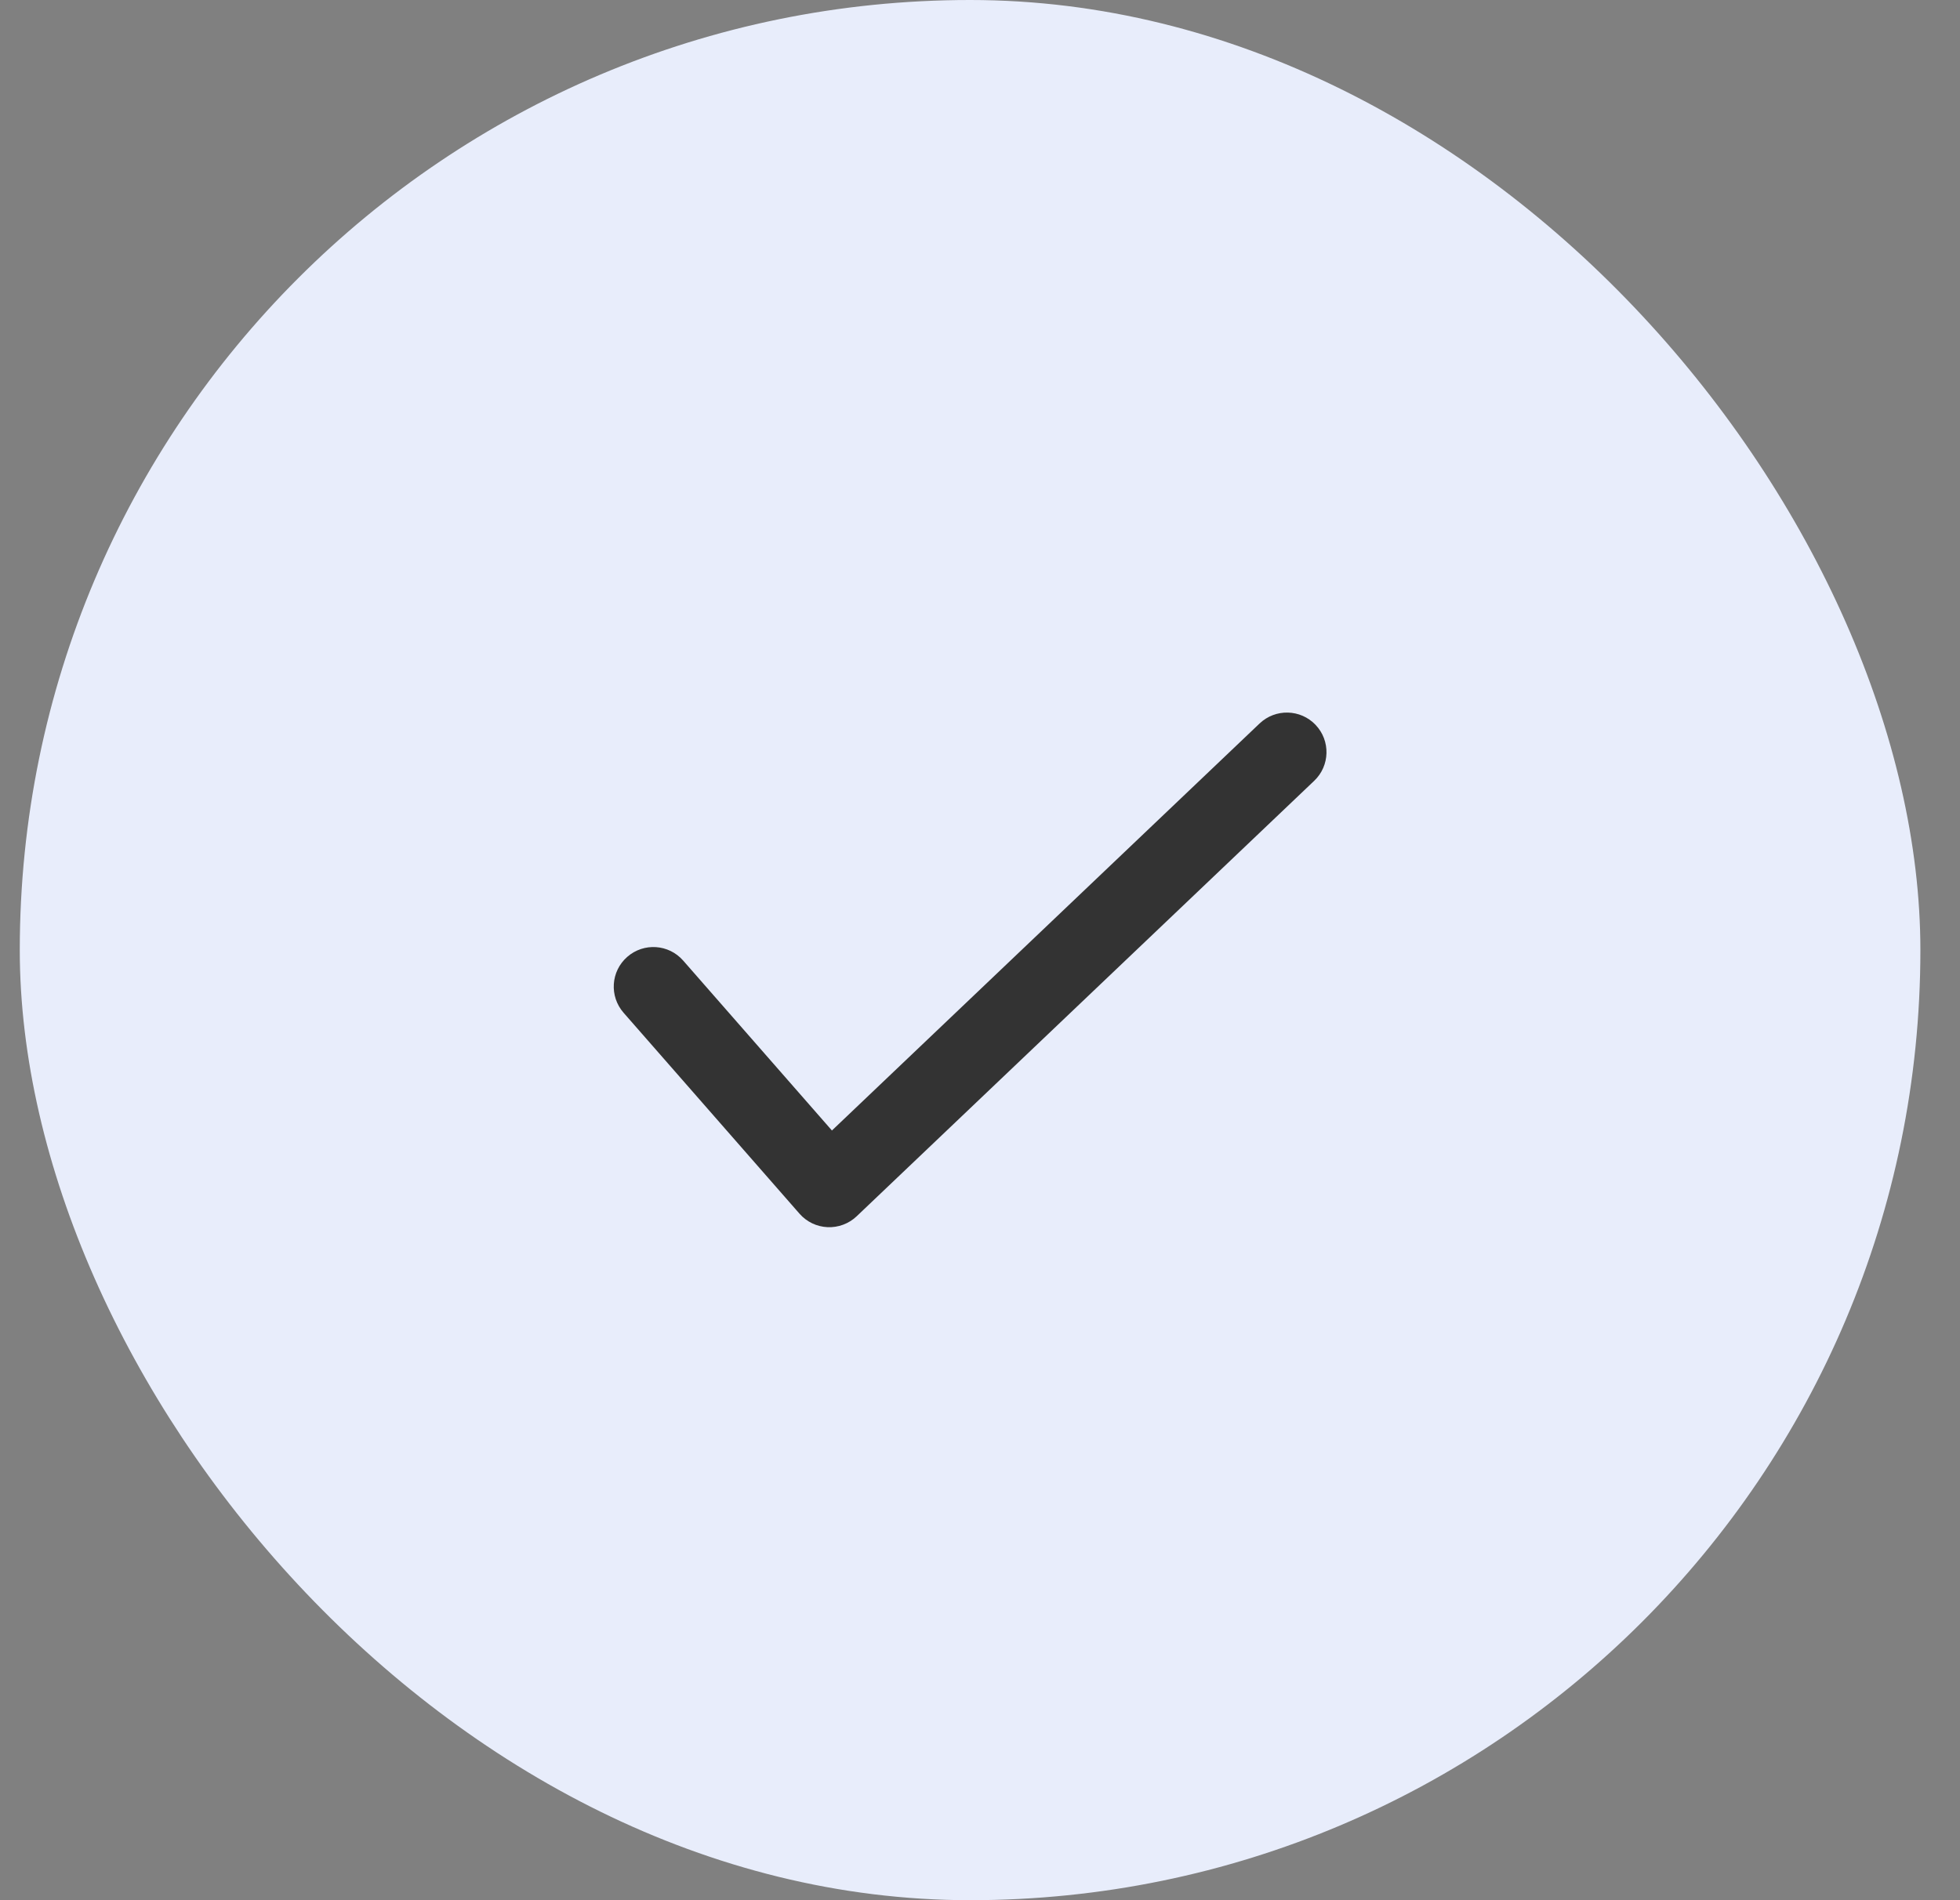
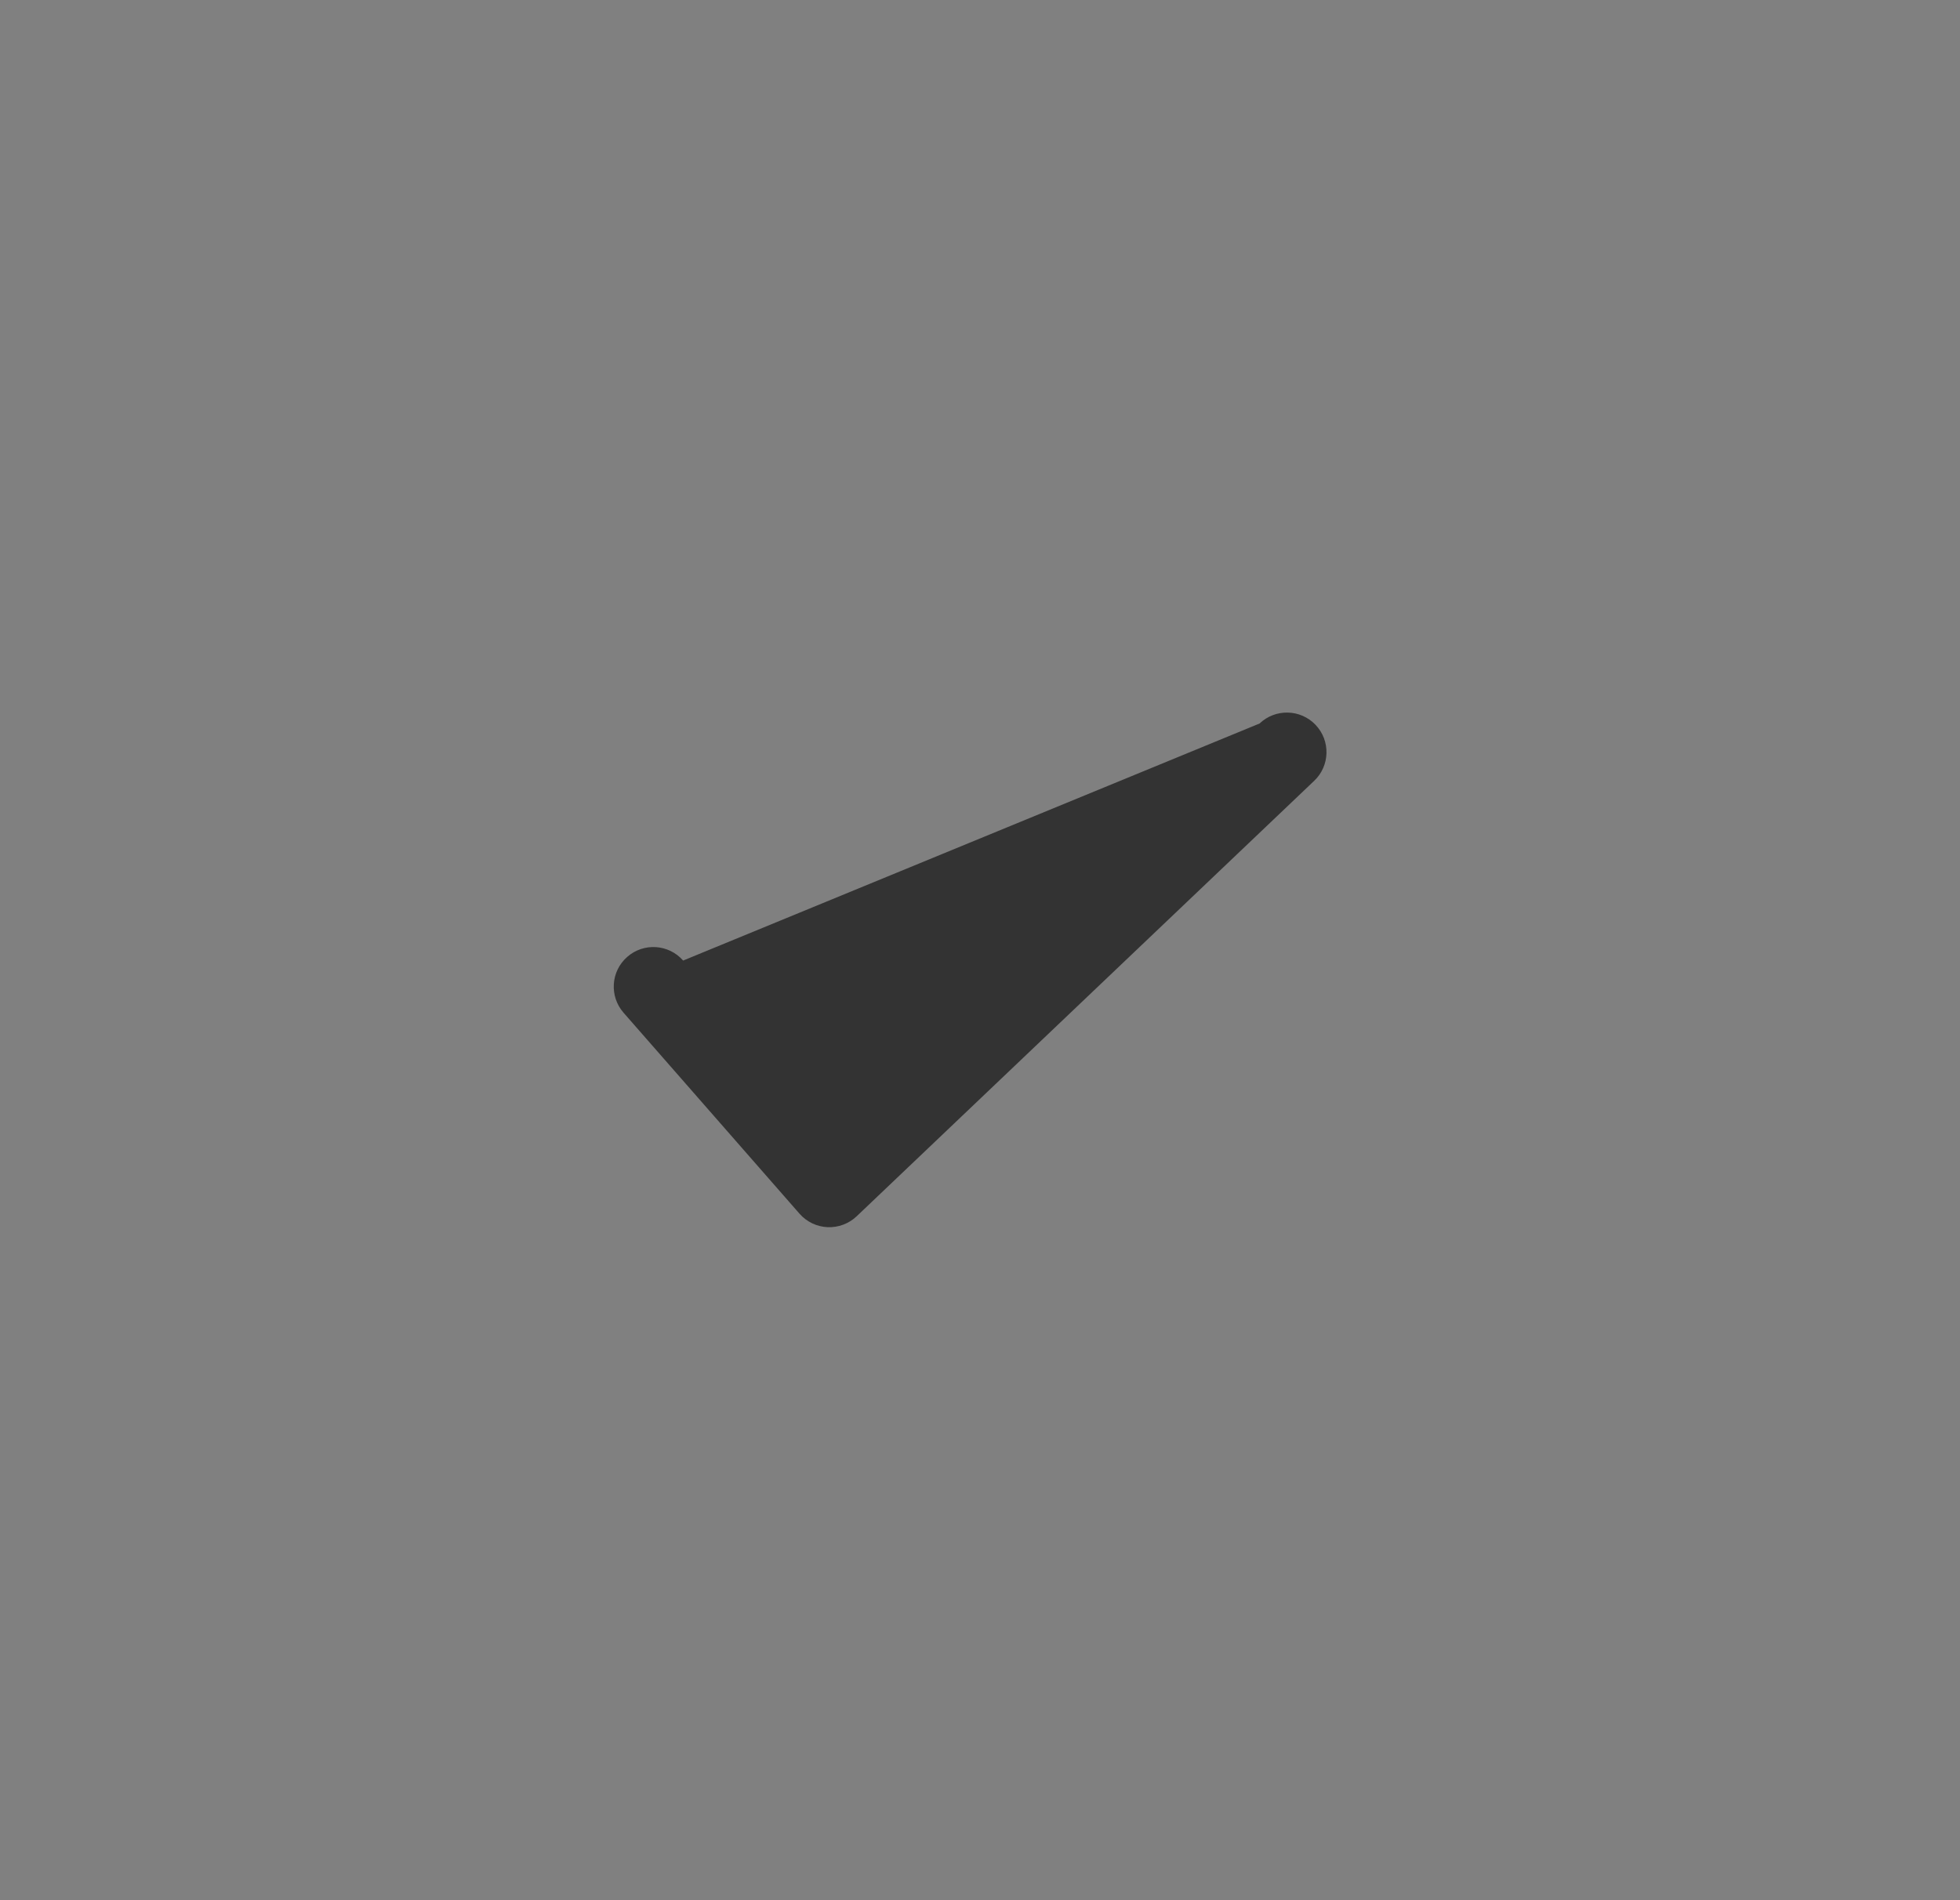
<svg xmlns="http://www.w3.org/2000/svg" width="33" height="32" viewBox="0 0 33 32" fill="none">
  <rect x="0" y="0" width="33" height="32" fill="#808080" stroke="none" />
-   <rect x="0.333" width="32" height="32" rx="16" fill="#E8EDFB" />
-   <path fill-rule="evenodd" clip-rule="evenodd" d="M22.15 12.207C22.404 12.474 22.393 12.896 22.127 13.149L14.423 20.483C14.291 20.608 14.114 20.674 13.933 20.666C13.751 20.658 13.581 20.576 13.461 20.439L10.499 17.055C10.256 16.777 10.284 16.356 10.561 16.114C10.838 15.871 11.259 15.899 11.502 16.176L14.007 19.038L21.207 12.184C21.474 11.93 21.896 11.94 22.15 12.207Z" fill="#333333" />
+   <path fill-rule="evenodd" clip-rule="evenodd" d="M22.15 12.207C22.404 12.474 22.393 12.896 22.127 13.149L14.423 20.483C14.291 20.608 14.114 20.674 13.933 20.666C13.751 20.658 13.581 20.576 13.461 20.439L10.499 17.055C10.256 16.777 10.284 16.356 10.561 16.114C10.838 15.871 11.259 15.899 11.502 16.176L21.207 12.184C21.474 11.93 21.896 11.94 22.15 12.207Z" fill="#333333" />
</svg>